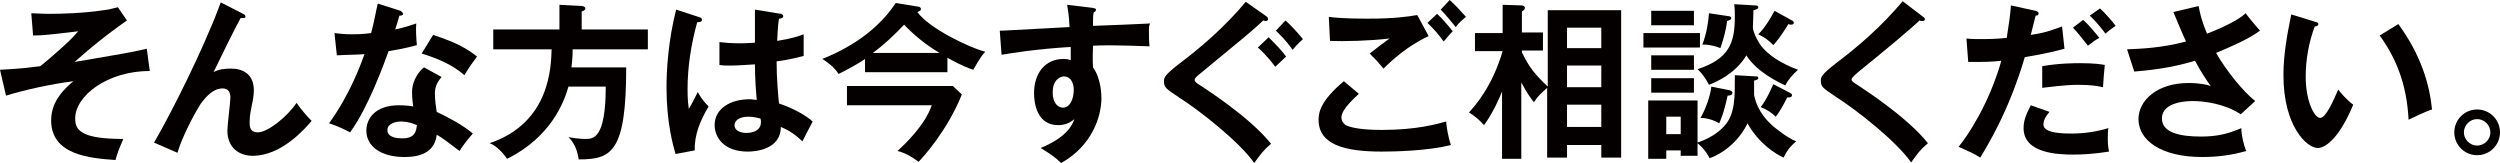
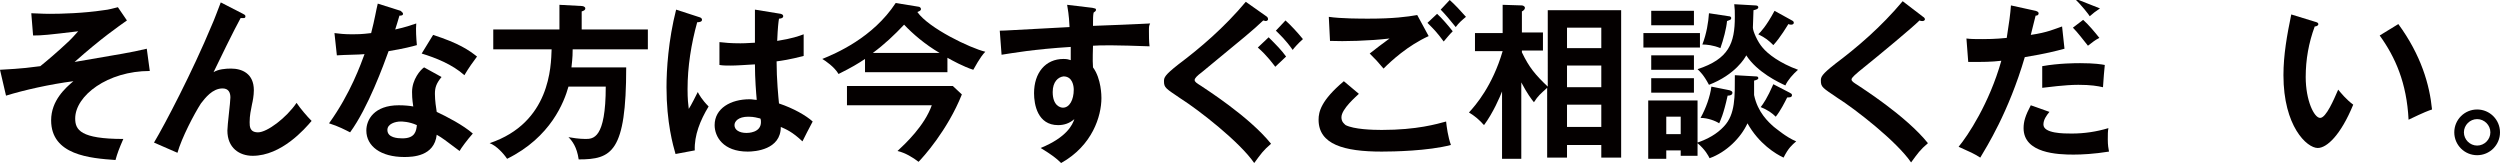
<svg xmlns="http://www.w3.org/2000/svg" version="1.1" id="レイヤー_1" x="0px" y="0px" viewBox="0 0 415.6 27.1" enable-background="new 0 0 415.6 27.1" xml:space="preserve">
  <g>
    <path fill="#040000" d="M24.9,11.8c-7,0-12.4,4.1-12.4,7.9c0,1.9,0.9,3.4,8,3.4c-0.7,1.6-1,2.4-1.3,3.5C15,26.3,8.5,25.8,8.5,20   c0-3.3,2.4-5.4,3.7-6.5C8.3,14,3.9,15,1,15.9l-1-4.3c1.2-0.1,3.1-0.1,6.7-0.6c1-0.8,2.9-2.4,4.8-4.2c0.3-0.3,0.8-0.8,1.5-1.6   C8,5.8,7,5.9,5.5,5.9L5.2,2.2c0.7,0,1.6,0.1,3.1,0.1c1.9,0,5.6-0.1,8.9-0.6c1-0.1,1.5-0.3,2.4-0.5l1.5,2.2c-1.4,1-4.2,2.9-8.7,6.9   c8.1-1.4,9-1.5,12-2.2L24.9,11.8z" />
    <path fill="#040000" d="M40.4,2.3c0.2,0.1,0.4,0.2,0.4,0.4C40.8,3.1,40.5,3,40,3c-1,1.8-3.7,7.3-4.5,9c0.8-0.5,2-0.6,2.9-0.6   c1.8,0,3.8,0.8,3.8,3.6c0,0.9-0.2,1.9-0.3,2.3c-0.2,1-0.4,1.9-0.4,3c0,0.7,0,1.7,1.4,1.7c1.5,0,4.7-2.4,6.4-4.9   c0.6,0.9,1.7,2.2,2.5,3c-1.1,1.3-5,5.8-9.8,5.8c-2.2,0-4.2-1.3-4.2-4.2c0-0.9,0.5-4.7,0.5-5.5c0-0.8-0.3-1.5-1.3-1.5   c-1.7,0-2.9,1.6-3.6,2.5c-1.1,1.7-3.2,5.7-3.9,8.2l-3.9-1.7c1.8-3,6.4-11.8,9.6-19.5c0.3-0.6,1.3-3.3,1.5-3.8L40.4,2.3z" />
    <path fill="#040000" d="M55.6,5.5c0.8,0.1,1.6,0.2,3,0.2c0.7,0,1.5,0,3.1-0.2c0.6-2.3,0.8-3.7,1.1-4.9l3.8,1.2   C66.8,2,67,2.1,67,2.3c0,0.3-0.4,0.3-0.6,0.3c-0.1,0.4-0.6,2-0.7,2.3c1.8-0.4,2.6-0.7,3.5-1c-0.1,1,0,2.5,0.1,3.6   c-0.7,0.2-2.2,0.6-4.7,1c-0.8,2.2-3.4,9.4-6.4,13.5c-0.8-0.4-1.9-1-3.5-1.5c3.6-5,5.3-9.9,5.9-11.5c-1,0.1-3.2,0.1-4.6,0.2   L55.6,5.5z M73.4,12.8c-0.9,1.1-1.1,1.8-1.1,2.8c0,1.1,0.2,2.4,0.3,3c1.7,0.8,4.4,2.2,6,3.6c-0.9,1-2,2.5-2.2,2.9   c-2.4-1.8-2.9-2.2-3.8-2.7c-0.4,3.6-4,3.7-5.4,3.7c-3.9,0-6.3-1.8-6.3-4.4c0-1.8,1.3-4.2,5.4-4.2c1,0,1.9,0.1,2.4,0.2   c-0.2-1.3-0.2-2-0.2-2.4c0-2.1,1.4-3.7,2-4.1L73.4,12.8z M66.6,20.2c-0.9,0-2.2,0.4-2.2,1.4c0,1.3,1.7,1.4,2.5,1.4   c2.1,0,2.3-1.2,2.4-2.2C68,20.2,66.8,20.2,66.6,20.2z M72,5.8c4.3,1.4,5.9,2.5,7.3,3.6c-0.6,0.8-1.4,1.9-2.1,3.1   c-2-1.8-4.8-2.9-7.1-3.6L72,5.8z" />
    <path fill="#040000" d="M107.7,4.9v3.3H95.2c0,0.5,0,1.3-0.2,3h9.1c0,14.1-2.4,15.3-7.9,15.3c-0.3-2.1-1.1-3.1-1.7-3.7   c0.5,0.1,1.8,0.3,2.8,0.3c1.3,0,3.4,0,3.4-8.7h-6.2c-0.7,2.5-2.9,8.4-10.2,12c-0.6-0.9-1.8-2.2-2.9-2.6C91.5,20.4,91.6,11,91.7,8.2   H82V4.9H93V0.8L96.7,1c0.2,0,0.6,0.1,0.6,0.4c0,0.3-0.3,0.4-0.6,0.5v3H107.7z" />
    <path fill="#040000" d="M116.4,2.9c0.2,0.1,0.3,0.2,0.3,0.4c0,0.3-0.4,0.4-0.8,0.4c-1,3.6-1.6,7.4-1.6,11.1c0,1.7,0.1,2.5,0.2,3.3   c0.3-0.4,1.3-2.4,1.5-2.8c0.2,0.4,0.7,1.3,1.8,2.4c-1.4,2.3-2.4,4.8-2.3,7.3l-3.2,0.6c-0.4-1.4-1.5-5.2-1.5-11.1   c0-2.9,0.3-7.8,1.6-12.9L116.4,2.9z M129.8,2.3c0.3,0.1,0.4,0.2,0.4,0.4c0,0.3-0.4,0.4-0.7,0.4c-0.1,0.6-0.2,1.4-0.3,3.7   c2.5-0.4,3.6-0.8,4.4-1.1v3.6c-2.3,0.6-3.7,0.8-4.5,0.9c0,3,0.3,6,0.4,7c2.4,0.8,4.5,2,5.6,3c-0.4,0.7-1.5,2.9-1.7,3.3   c-1.7-1.6-2.7-2-3.6-2.4c0,3.8-4.3,4.1-5.5,4.1c-4.1,0-5.5-2.5-5.5-4.4c0-2.8,2.7-4.3,5.8-4.3c0.5,0,0.8,0.1,1.2,0.1   c-0.1-1.1-0.3-3.5-0.3-5.9c-1.7,0.1-3.1,0.2-4,0.2c-0.8,0-1.3,0-1.9-0.1V7c0.9,0.1,1.8,0.2,3.5,0.2c1.1,0,1.9-0.1,2.4-0.1   c0-0.3,0-4.9,0-5.5L129.8,2.3z M124.4,19.4c-1.7,0-2.3,0.8-2.3,1.4c0,0.8,0.8,1.3,2,1.3c0.2,0,2.4,0,2.4-1.8c0-0.2,0-0.4-0.1-0.6   C125.9,19.6,125.4,19.4,124.4,19.4z" />
    <path fill="#040000" d="M157.5,12h-13.7V9.8c-1.2,0.8-2.2,1.4-4.4,2.5c-0.7-1.2-2.2-2.2-2.7-2.5c2.2-0.9,8.4-3.5,12.2-9.3l3.7,0.6   c0.3,0,0.5,0.2,0.5,0.4c0,0.2-0.1,0.3-0.6,0.5c1.9,2.7,8.8,6,11.3,6.6c-0.9,0.9-1.8,2.7-2,3c-1.6-0.5-3.6-1.6-4.3-2V12z    M140.8,17.5v-3.2h17.6l1.5,1.4c-2.4,6-6.5,10.5-7.2,11.2c-0.9-0.7-2.2-1.5-3.5-1.8c1.3-1.2,4.5-4.2,5.7-7.6H140.8z M156.2,8.8   c-2.4-1.4-4.5-3.2-5.9-4.7c-1.6,1.7-3.3,3.3-5.2,4.7H156.2z" />
    <path fill="#040000" d="M181.6,1.3c0.4,0.1,0.6,0.1,0.6,0.3c0,0.3-0.2,0.3-0.4,0.5c-0.1,0.5-0.1,1-0.1,2.2c8.2-0.3,9.1-0.4,9.5-0.4   C191,4.3,191,4.4,191,5.2c0,0.7,0,1.7,0.1,2.5c-5.3-0.2-8.2-0.2-9.4-0.1c0,0.5-0.1,2.3,0,3.6c1.4,1.9,1.4,4.8,1.4,5.1   c0,3-1.5,7.9-6.7,10.8c-0.8-0.8-1.6-1.4-3.4-2.5c4.4-1.8,5.3-3.9,5.6-4.8c-0.8,0.7-1.7,1-2.7,1c-3.4,0-4-3.4-4-5.3   c0-3.4,1.9-5.7,4.9-5.7c0.6,0,0.9,0.1,1.2,0.2c0-1.2,0-1.6,0-2.2c-6.3,0.4-9.5,1-11.5,1.3l-0.3-4c0.9,0,2-0.1,11.6-0.6   c-0.1-2.2-0.3-3-0.4-3.7L181.6,1.3z M175,15.3c0,2.3,1.3,2.6,1.7,2.6c1.1,0,1.8-1.3,1.8-3c0-0.6-0.2-2.2-1.7-2.2   C175.9,12.8,175,13.6,175,15.3z" />
    <path fill="#040000" d="M210.5,2.7c0.2,0.1,0.3,0.3,0.3,0.5c0,0.1-0.1,0.3-0.4,0.3c-0.1,0-0.3-0.1-0.4-0.1   c-1.9,1.8-2.8,2.5-10.2,8.6c-0.8,0.6-1.2,1-1.2,1.3s0.3,0.5,1.1,1c0.4,0.3,7.9,5,11.6,9.6c-1.3,1.1-1.7,1.7-2.8,3.2   c-2.4-3.5-9.2-8.8-12.2-10.7c-2.5-1.7-2.8-1.8-2.8-2.9c0-0.6,0.1-1,2.4-2.8c3.6-2.7,7.6-6.1,11.2-10.4L210.5,2.7z M210.9,6.2   c1.3,1.3,2.1,2.1,2.9,3.2c-0.1,0.1-1.7,1.6-1.8,1.7c-0.4-0.5-1.3-1.8-2.9-3.2L210.9,6.2z M213.7,3.4c0.9,0.8,2,2,2.9,3.1   c-0.7,0.6-1.6,1.6-1.7,1.8c-1.2-1.7-2.1-2.5-2.8-3.2L213.7,3.4z" />
    <path fill="#040000" d="M225.9,15.6c-0.4,0.4-2.9,2.5-2.9,3.9c0,0.8,0.5,1.1,0.7,1.3c1.4,0.7,4.4,0.8,6,0.8c5.9,0,9.2-1,10.7-1.4   c0.1,0.9,0.3,2.5,0.8,3.9c-3.8,1-9.6,1.1-11.5,1.1c-6.3,0-10.5-1.2-10.5-5.3c0-1.3,0.4-3.2,4.2-6.4L225.9,15.6z M237.5,6   c-3.5,1.6-6.2,4.1-7.5,5.4c-1.1-1.3-1.2-1.4-2.3-2.5c1-0.8,2.2-1.7,3.3-2.5c-3.4,0.4-7.6,0.5-9.9,0.4l-0.2-4c2,0.3,5.4,0.3,6.6,0.3   c4.1,0,6.4-0.3,8.1-0.6L237.5,6z M238.9,2.3c0.7,0.6,1.9,2,2.6,2.9c-0.6,0.6-0.9,1-1.5,1.7c-1.1-1.5-1.6-2-2.7-3.1L238.9,2.3z    M241,0c1,0.9,1.8,1.8,2.7,2.8c-0.6,0.5-1.2,1-1.7,1.7c-0.7-0.9-1.9-2.3-2.5-2.9L241,0z" />
    <path fill="#040000" d="M257.1,1.7h12.4v24.5h-3.3v-2.1h-5.7v2.1h-3.3V14.6c-1.1,1-1.5,1.3-2.2,2.4c-0.4-0.5-1.1-1.4-2.1-3.3v12.7   h-3.2V15.2c-0.3,0.8-1.5,3.6-3,5.6c-0.8-0.9-1.5-1.5-2.5-2.1c1.1-1.2,3.9-4.4,5.6-10.2h-4.6v-3h4.6V0.8l3.2,0.1   c0.1,0,0.5,0.1,0.5,0.4c0,0.3-0.3,0.5-0.5,0.6v3.5h3.5v3h-3.5v0.3c1.2,2.5,2.2,3.7,4.3,5.7V1.7z M266.2,8.1V4.6h-5.7v3.4H266.2z    M266.2,14.5v-3.6h-5.7v3.6H266.2z M266.2,21.1v-3.7h-5.7v3.7H266.2z" />
    <path fill="#040000" d="M282.6,5.5v2.4h-9.4V5.5H282.6z M291.9,12.7c0.3,0,0.4,0.1,0.4,0.3c0,0.2-0.3,0.3-0.7,0.4v2.4   c0.6,2.9,2.4,4.5,3.3,5.3c0.3,0.2,2,1.7,3.7,2.4c-0.7,0.6-1.3,1.1-2.1,2.7c-1.3-0.6-4.1-2.3-6-5.7c-1.1,2.4-3.5,4.8-6.3,5.8   c-0.2-0.4-0.7-1.4-2-2.5v2.1h-2.8V25H277v1.4h-3v-9.7h8.2v7c1.7-0.6,3.2-1.4,4.4-2.7c1.9-2,1.8-5,1.8-8.5L291.9,12.7z M281.6,1.8   v2.4h-7.1V1.8H281.6z M281.6,9.2v2.4h-7.1V9.2H281.6z M281.6,13v2.4h-7.1V13H281.6z M279.4,22.3v-2.9H277v2.9H279.4z M291.8,0.9   c0.3,0,0.5,0.1,0.5,0.3c0,0.3-0.4,0.4-0.8,0.5c0,0.5-0.1,2.5-0.1,2.9c0,0.6,0.8,2.4,1.6,3.3c0.9,1.1,2.9,2.6,5.9,3.7   c-0.8,0.7-1.7,1.7-2.1,2.6c-1.1-0.5-4.7-2.2-6.5-5c-0.2,0.4-1.8,3.2-6.2,4.9c-0.9-1.7-1.5-2.2-1.9-2.6c5.2-1.7,6.2-4.3,6.2-8.7   c0-0.9,0-1.3-0.1-2.1L291.8,0.9z M287.5,15c0.3,0.1,0.5,0.2,0.5,0.4c0,0.4-0.4,0.5-0.8,0.5c-0.7,3.2-1.2,4.1-1.4,4.6   c-0.6-0.4-1.9-0.9-3.1-0.9c0.9-1.6,1.6-3.6,1.8-5.2L287.5,15z M287.4,2.7c0.2,0,0.4,0.1,0.4,0.3c0,0.3-0.2,0.3-0.7,0.5   c-0.1,1.2-0.6,3.1-1.1,4.5c-1.2-0.5-2.3-0.6-3-0.6c0.7-1.8,1-3.7,1.1-5.2L287.4,2.7z M297.9,3.4c0.2,0.1,0.3,0.2,0.3,0.4   c0,0.1-0.1,0.3-0.4,0.3c-0.2,0-0.3,0-0.5-0.1c-0.2,0.3-1.3,2.2-2.5,3.5c-0.8-0.8-1.3-1.2-2.5-1.8c0.4-0.4,1.3-1.3,2.7-3.9   L297.9,3.4z M297.5,15.4c0.2,0.1,0.4,0.2,0.4,0.4c0,0.4-0.4,0.4-0.8,0.4c-0.4,0.8-1.1,2.2-1.9,3.2c-0.6-0.6-1.3-1.1-2.5-1.6   c0.4-0.5,1.1-1.5,2.1-3.8L297.5,15.4z" />
    <path fill="#040000" d="M319.7,2.8c0.2,0.1,0.3,0.3,0.3,0.4c0,0.1-0.1,0.3-0.4,0.3c-0.1,0-0.3,0-0.5-0.1c-1.1,1.1-6,5.2-10.1,8.5   c-1.2,1-1.2,1.2-1.2,1.3c0,0.3,0.3,0.5,1.1,1c0.4,0.3,7.9,5,11.6,9.6c-1.3,1.1-1.7,1.7-2.8,3.2c-2.4-3.5-9.2-8.8-12.2-10.7   c-2.5-1.7-2.8-1.8-2.8-2.9c0-0.6,0.1-1,2.4-2.8c3.6-2.7,7.6-6.1,11.2-10.4L319.7,2.8z" />
-     <path fill="#040000" d="M338.4,1.8c0.3,0.1,0.5,0.2,0.5,0.4c0,0.4-0.4,0.4-0.5,0.4c-0.1,0.5-0.7,2.7-0.8,3.2c2.8-0.4,4-1,5.2-1.4   l0.4,3.7c-1.5,0.4-3,0.8-6.6,1.4c-2.7,9.2-6.4,15-7.4,16.7c-1.1-0.7-1.6-0.9-3.6-1.8c1.5-1.8,5.1-7.2,7.1-14.3   c-1.7,0.2-2.9,0.2-5.5,0.2l-0.3-3.9c0.7,0.1,1.6,0.1,2.7,0.1c0.5,0,2.1,0,4-0.2c0.4-2.5,0.6-4,0.7-5.4L338.4,1.8z M340.7,18.6   c-0.5,0.6-1,1.3-1,2.1c0,1.5,3.4,1.5,4.7,1.5c2.1,0,4.1-0.3,6.1-0.9c-0.1,0.5-0.1,1.1-0.1,1.9c0,0.9,0.1,1.5,0.2,2   c-2.5,0.4-4.5,0.5-5.9,0.5c-2.6,0-8.3-0.2-8.3-4.4c0-1.1,0.3-2.1,1.2-3.8L340.7,18.6z M339.5,11c2.8-0.5,5.6-0.5,6.3-0.5   c2.4,0,3.6,0.2,4.1,0.3c-0.1,1.1-0.2,2-0.3,3.7c-0.9-0.2-2-0.4-4.1-0.4c-2.2,0-5.1,0.4-6,0.5V11z M346.3,3.3c1,0.9,1.9,2,2.7,3   c-0.8,0.4-1.1,0.7-1.9,1.3c-0.8-1-1.7-2.2-2.5-3L346.3,3.3z M349.1,1.4c0.8,0.7,2.1,2.2,2.6,2.9c-0.9,0.6-1,0.7-1.7,1.3   c-0.1-0.2-1.4-1.9-2.6-3L349.1,1.4z" />
-     <path fill="#040000" d="M365.5,1c0.2,1.1,0.5,2.5,1.4,4.6c4.3-1.7,5.8-2.8,6.4-3.4c1,1.3,1.8,2.2,2.4,2.9c-2.2,1.6-5.2,2.8-7.3,3.7   c1.8,3.1,4.5,6.4,6.5,8l-2.4,2.2c-2.7-1.8-6.2-2.2-7.9-2.2c-0.7,0-5.2,0-5.2,2.9c0,2.4,3.1,3,6.5,3c2.8,0,4.6-0.5,6.7-1.4   c0,1.2,0.4,2.8,0.8,3.8c-2.4,0.7-4.8,1-7.3,1c-6.9,0-10.6-2.8-10.6-6.3c0-3.1,3.1-6,8.3-6c1.9,0,3.2,0.3,3.7,0.5   c-0.7-1-1.6-2.3-2.6-4.2c-4.3,1.3-7.9,1.6-10.1,1.8l-1.2-3.7c2.2-0.1,5.7-0.2,9.8-1.3c-0.7-1.5-1.5-3.5-2.1-4.9L365.5,1z" />
+     <path fill="#040000" d="M338.4,1.8c0.3,0.1,0.5,0.2,0.5,0.4c0,0.4-0.4,0.4-0.5,0.4c-0.1,0.5-0.7,2.7-0.8,3.2c2.8-0.4,4-1,5.2-1.4   l0.4,3.7c-1.5,0.4-3,0.8-6.6,1.4c-2.7,9.2-6.4,15-7.4,16.7c-1.1-0.7-1.6-0.9-3.6-1.8c1.5-1.8,5.1-7.2,7.1-14.3   c-1.7,0.2-2.9,0.2-5.5,0.2l-0.3-3.9c0.7,0.1,1.6,0.1,2.7,0.1c0.5,0,2.1,0,4-0.2c0.4-2.5,0.6-4,0.7-5.4L338.4,1.8z M340.7,18.6   c-0.5,0.6-1,1.3-1,2.1c0,1.5,3.4,1.5,4.7,1.5c2.1,0,4.1-0.3,6.1-0.9c-0.1,0.5-0.1,1.1-0.1,1.9c0,0.9,0.1,1.5,0.2,2   c-2.5,0.4-4.5,0.5-5.9,0.5c-2.6,0-8.3-0.2-8.3-4.4c0-1.1,0.3-2.1,1.2-3.8L340.7,18.6z M339.5,11c2.8-0.5,5.6-0.5,6.3-0.5   c2.4,0,3.6,0.2,4.1,0.3c-0.1,1.1-0.2,2-0.3,3.7c-0.9-0.2-2-0.4-4.1-0.4c-2.2,0-5.1,0.4-6,0.5V11z M346.3,3.3c1,0.9,1.9,2,2.7,3   c-0.8,0.4-1.1,0.7-1.9,1.3c-0.8-1-1.7-2.2-2.5-3L346.3,3.3z M349.1,1.4c-0.9,0.6-1,0.7-1.7,1.3   c-0.1-0.2-1.4-1.9-2.6-3L349.1,1.4z" />
    <path fill="#040000" d="M384.8,3.6c0.4,0.1,0.6,0.2,0.6,0.4c0,0.3-0.4,0.4-0.6,0.4c-1,2.7-1.5,5.5-1.5,8.4c0,3.9,1.4,6.8,2.4,6.8   c1,0,2.3-3.1,3-4.7c0.5,0.6,1.3,1.6,2.5,2.5c-2.1,5.1-4.4,7.2-5.9,7.2c-1.8,0-5.7-3.6-5.7-12.1c0-3.4,0.6-6.7,1.3-10.1L384.8,3.6z    M398.7,4c3.8,5.2,5.2,10.1,5.6,14.2c-0.6,0.2-1.2,0.4-3.9,1.7c-0.3-6.1-2.2-10.4-4.8-14L398.7,4z" />
    <path fill="#040000" d="M415.6,22c0,2.1-1.7,3.8-3.8,3.8c-2.1,0-3.8-1.7-3.8-3.8s1.7-3.8,3.8-3.8C413.9,18.2,415.6,19.9,415.6,22z    M409.6,22c0,1.2,1,2.2,2.2,2.2c1.2,0,2.2-1,2.2-2.2c0-1.2-1-2.2-2.2-2.2C410.6,19.8,409.6,20.8,409.6,22z" />
  </g>
  <g>
</g>
  <g>
</g>
  <g>
</g>
  <g>
</g>
  <g>
</g>
  <g>
</g>
</svg>